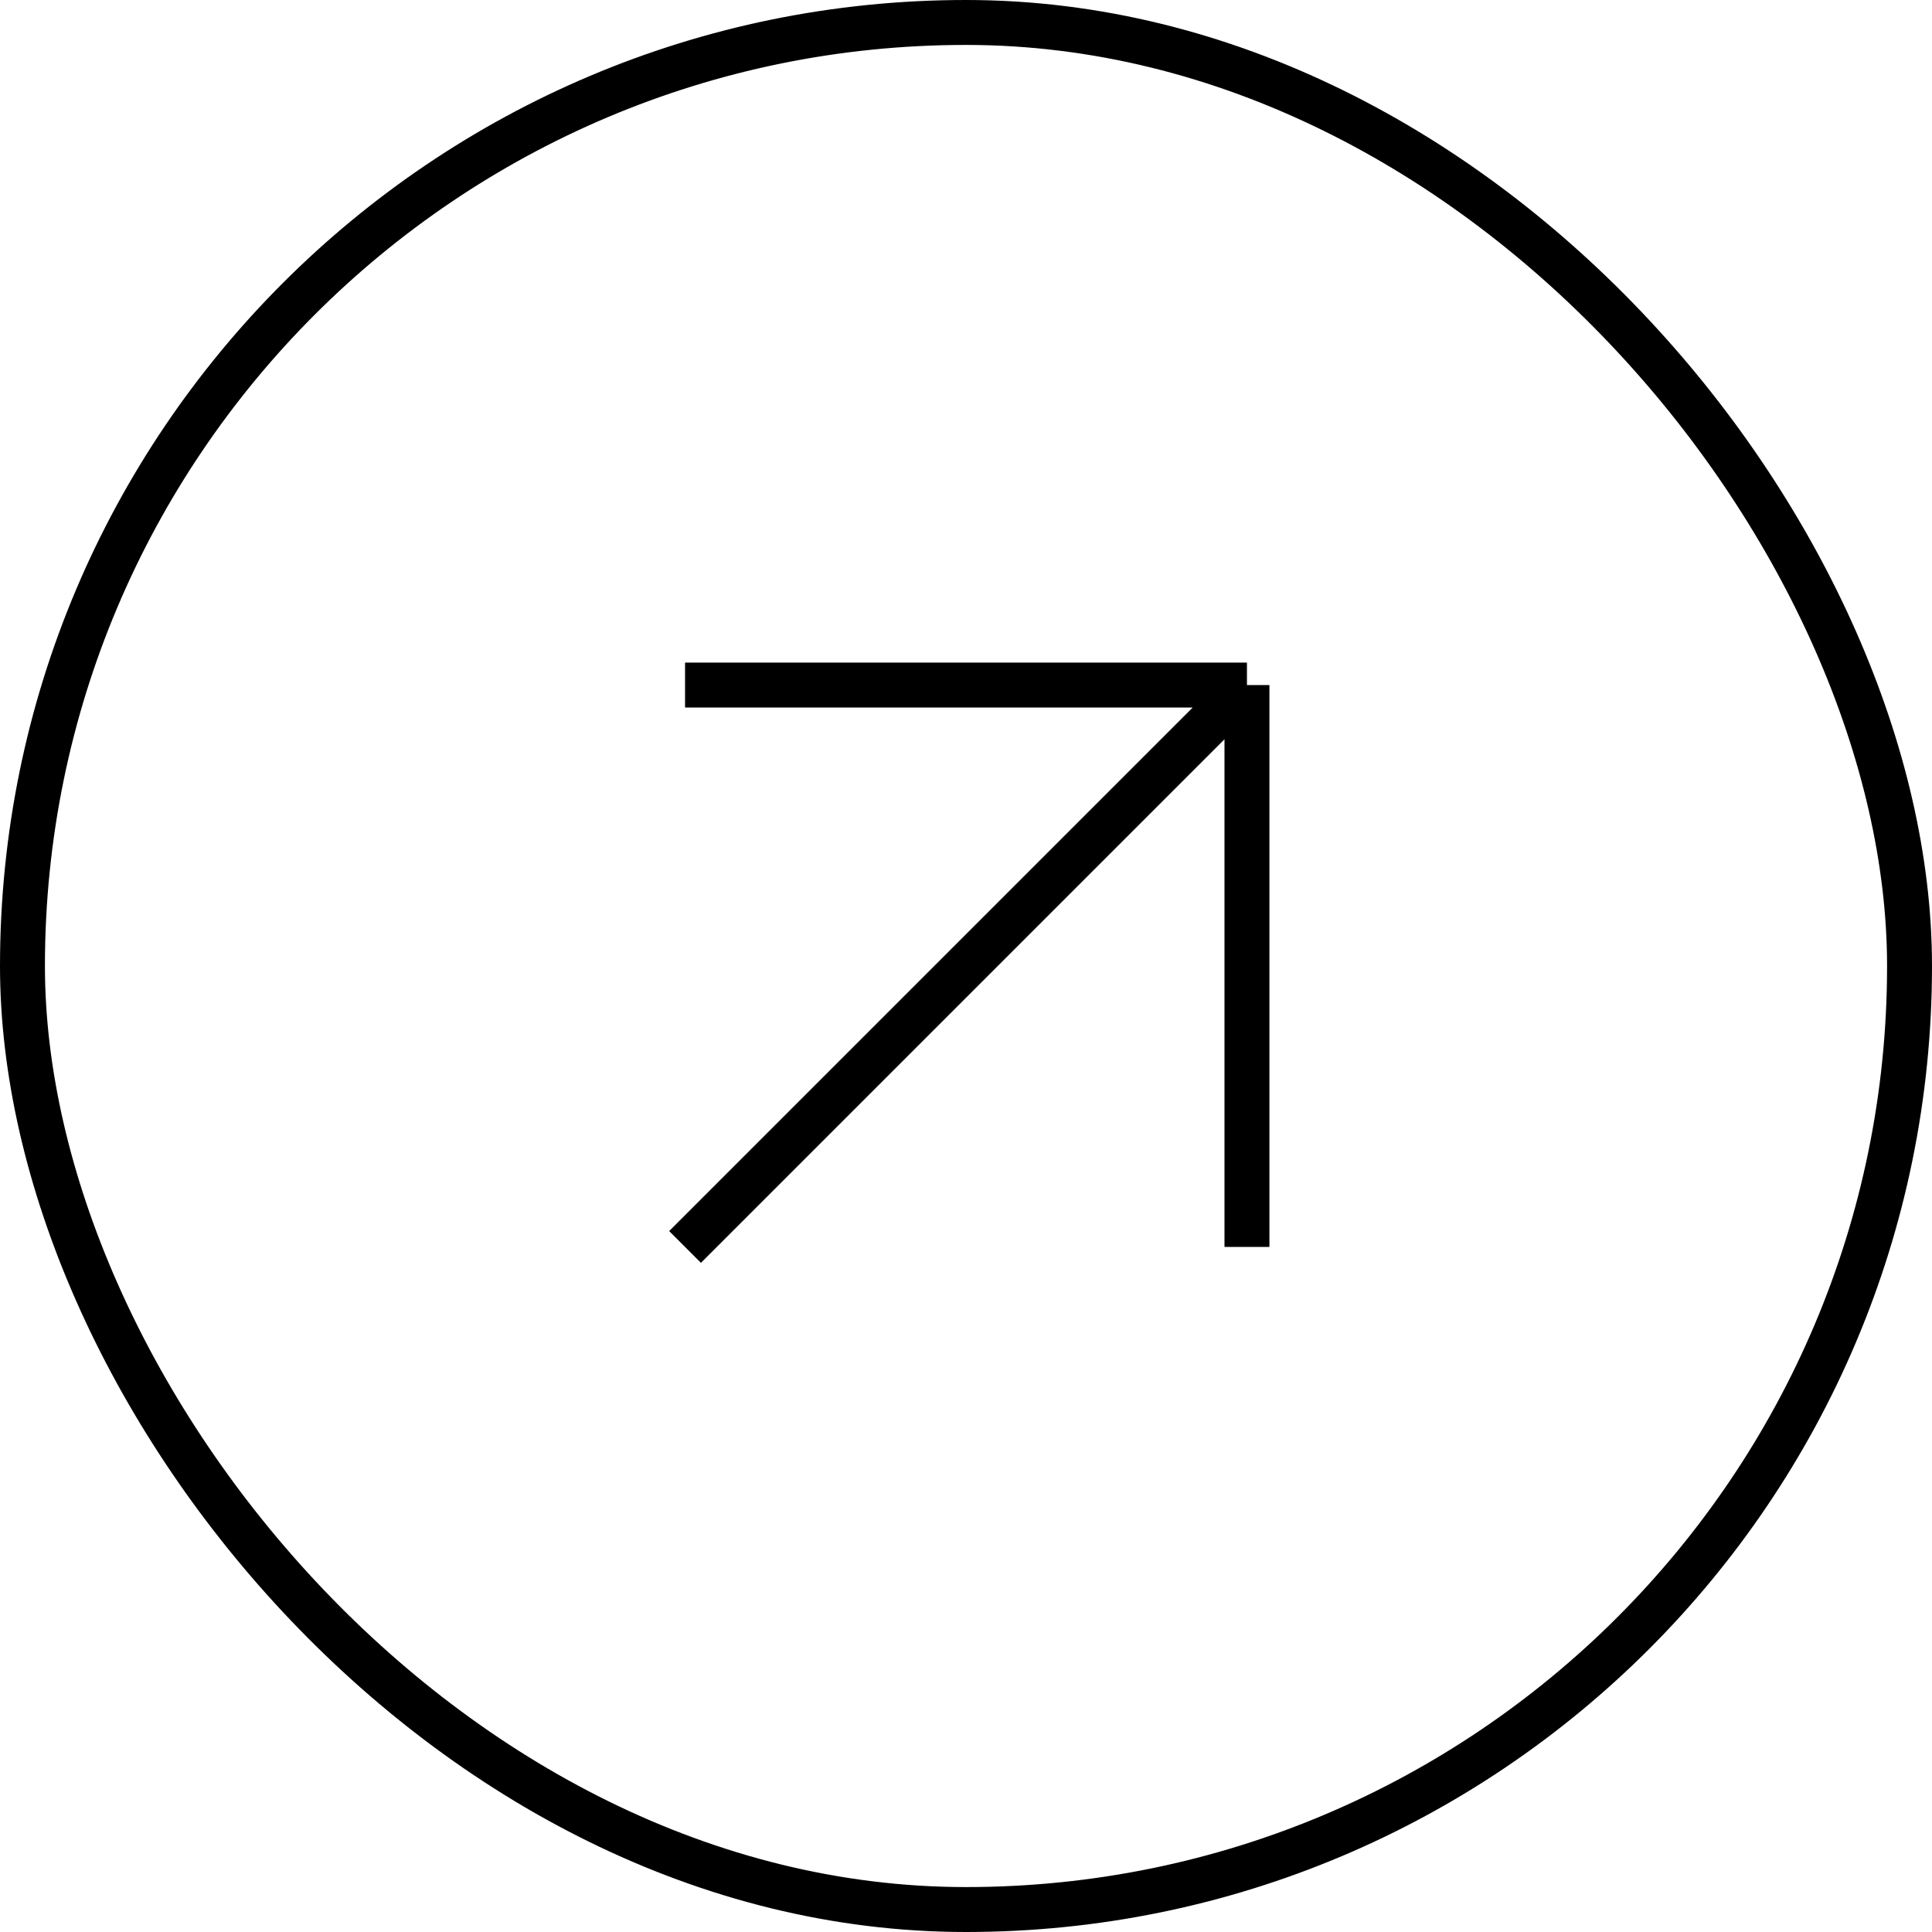
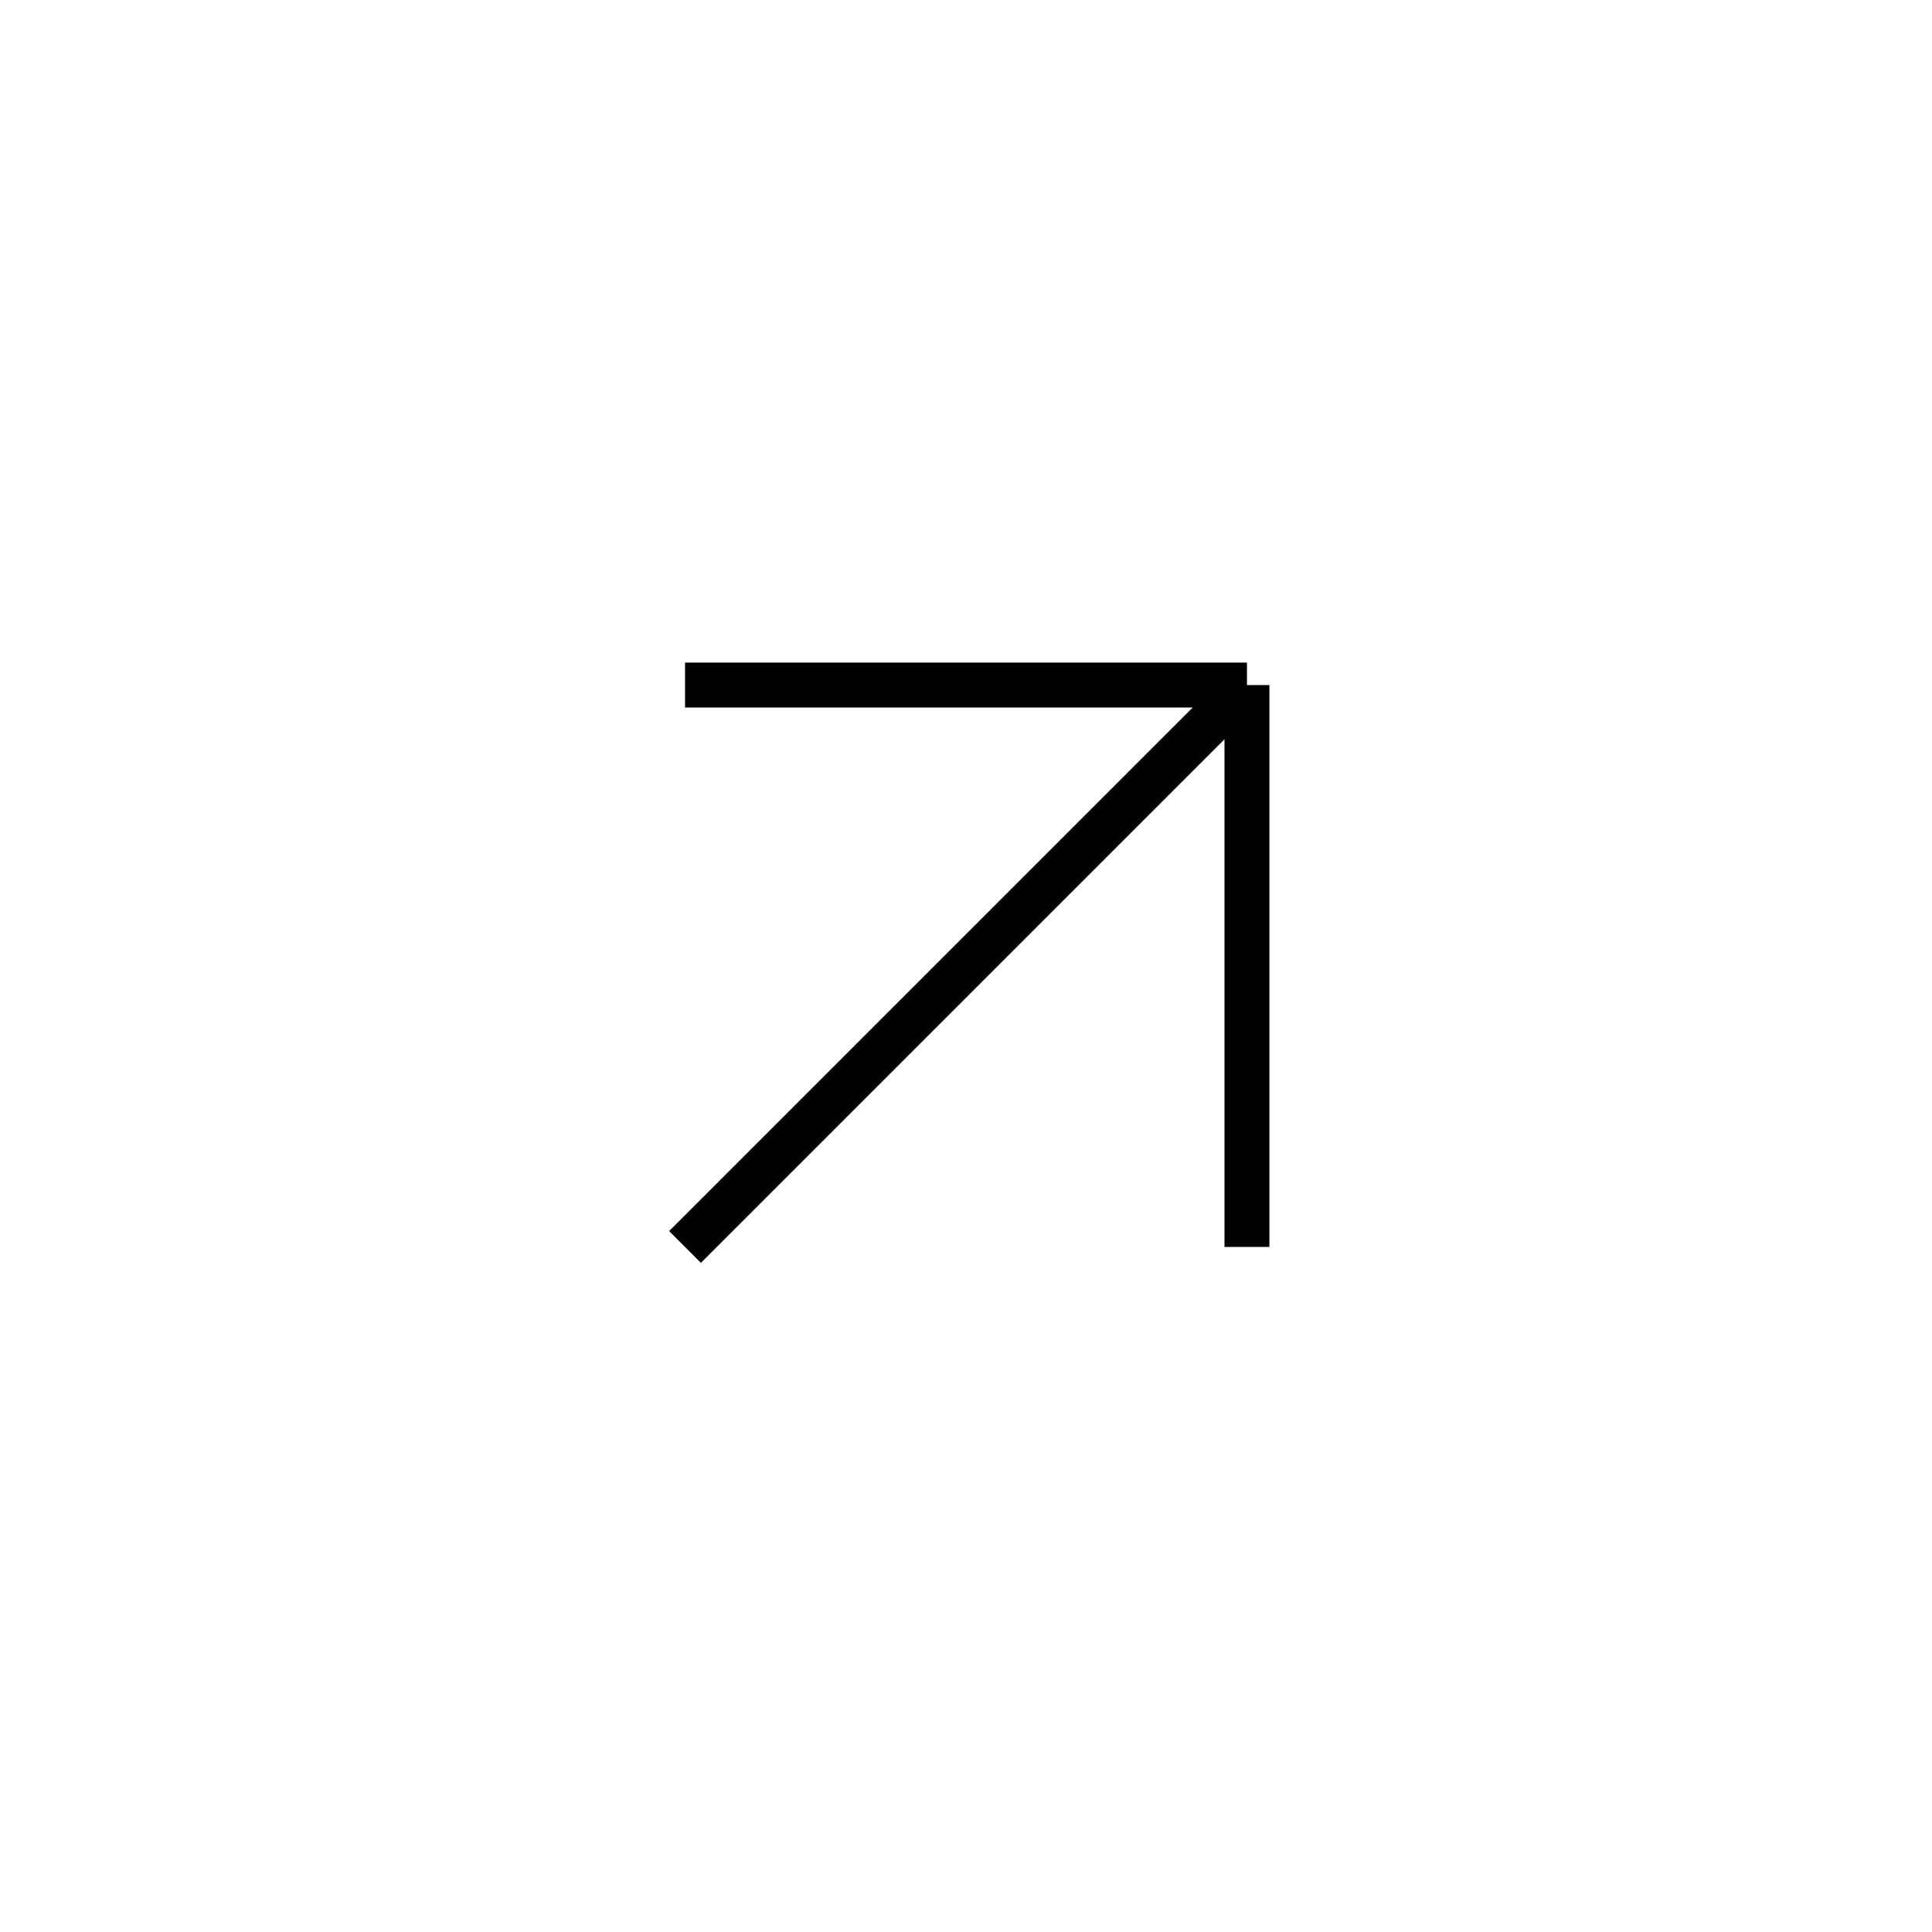
<svg xmlns="http://www.w3.org/2000/svg" width="43" height="43" viewBox="0 0 43 43" fill="none">
-   <rect x="0.5" y="0.5" width="42" height="42" rx="21" stroke="black" />
  <path d="M15.247 27.753L27.753 15.247M27.753 15.247H15.247M27.753 15.247V27.753" stroke="black" />
</svg>